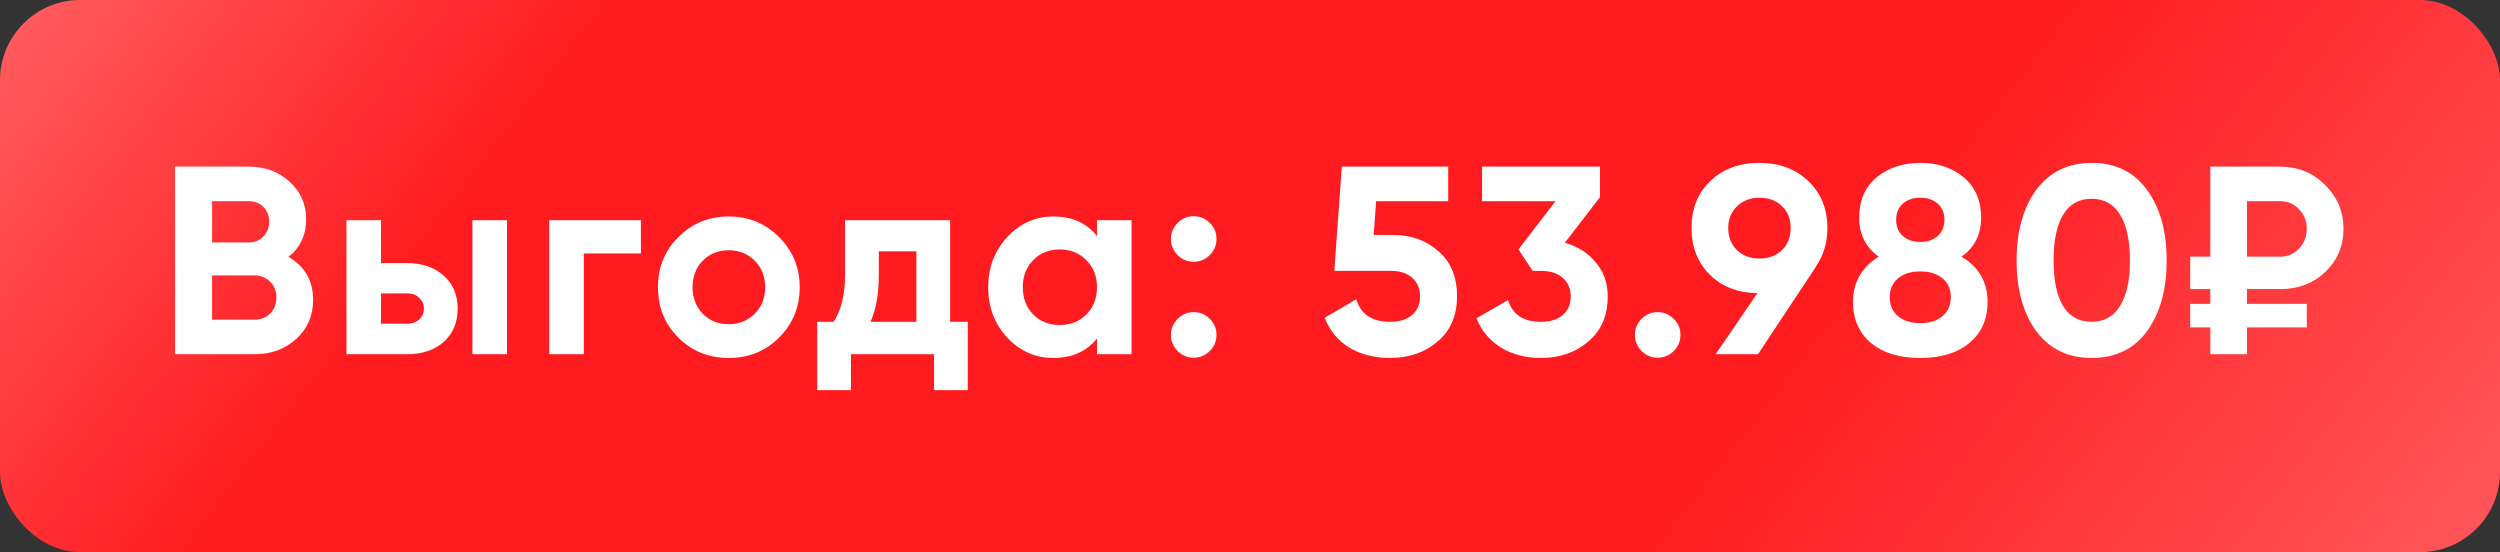
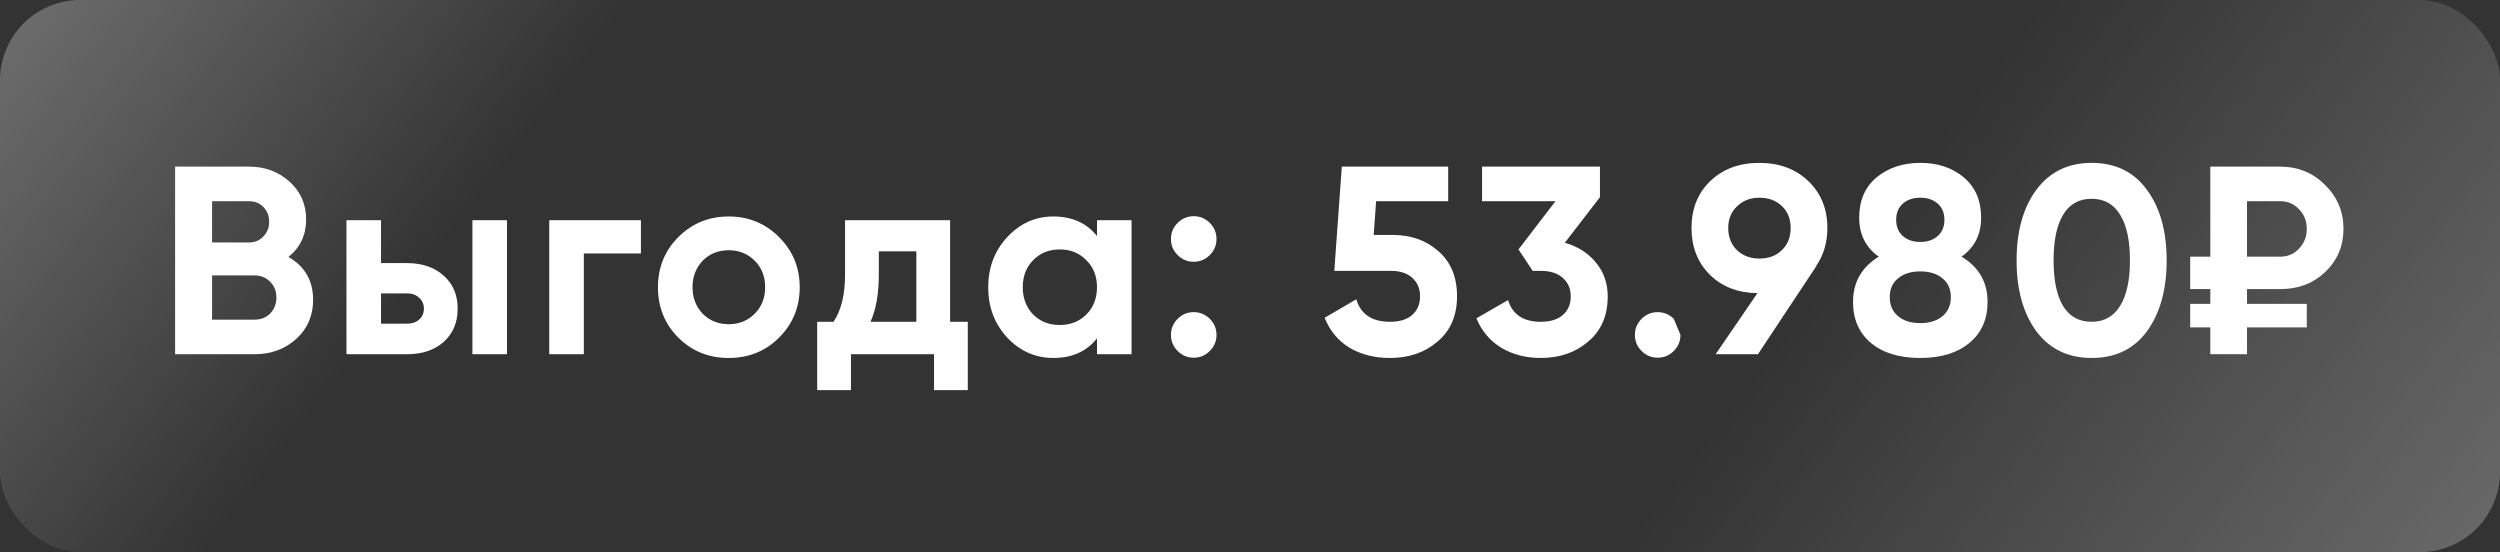
<svg xmlns="http://www.w3.org/2000/svg" width="326" height="72" viewBox="0 0 326 72" fill="none">
  <rect x="0" y="0" width="326" height="72" fill="#333333" stroke="none" />
  <g data-figma-bg-blur-radius="112.662">
-     <rect width="326" height="72" rx="10.469" fill="#FF1B1F" />
    <rect width="326" height="72" rx="10.469" fill="url(#paint0_linear_29_235)" fill-opacity="0.33" />
  </g>
-   <path d="M37.614 33.505C39.757 34.739 40.829 36.603 40.829 39.096C40.829 41.169 40.095 42.87 38.627 44.198C37.16 45.526 35.354 46.19 33.211 46.19H22.833V21.729H32.477C34.551 21.729 36.31 22.381 37.754 23.685C39.198 24.99 39.92 26.632 39.92 28.613C39.92 30.639 39.152 32.27 37.614 33.505ZM32.477 26.236H27.655V31.618H32.477C33.223 31.618 33.84 31.361 34.329 30.849C34.842 30.336 35.098 29.696 35.098 28.927C35.098 28.158 34.854 27.518 34.364 27.005C33.875 26.493 33.246 26.236 32.477 26.236ZM27.655 41.682H33.211C34.027 41.682 34.702 41.414 35.238 40.878C35.774 40.319 36.042 39.62 36.042 38.781C36.042 37.966 35.774 37.29 35.238 36.755C34.702 36.195 34.027 35.916 33.211 35.916H27.655V41.682ZM49.686 34.308H53.076C55.056 34.308 56.652 34.856 57.863 35.951C59.075 37.022 59.68 38.455 59.68 40.249C59.68 42.043 59.075 43.487 57.863 44.582C56.652 45.654 55.056 46.19 53.076 46.19H45.178V28.717H49.686V34.308ZM61.602 46.19V28.717H66.11V46.19H61.602ZM49.686 42.206H53.111C53.74 42.206 54.252 42.031 54.648 41.682C55.068 41.309 55.277 40.831 55.277 40.249C55.277 39.666 55.068 39.189 54.648 38.816C54.252 38.444 53.74 38.257 53.111 38.257H49.686V42.206ZM71.624 28.717H83.575V33.05H76.132V46.19H71.624V28.717ZM101.592 44.023C99.822 45.793 97.632 46.679 95.023 46.679C92.414 46.679 90.224 45.793 88.453 44.023C86.683 42.252 85.797 40.063 85.797 37.453C85.797 34.867 86.683 32.689 88.453 30.919C90.247 29.125 92.437 28.228 95.023 28.228C97.609 28.228 99.799 29.125 101.592 30.919C103.386 32.713 104.283 34.891 104.283 37.453C104.283 40.039 103.386 42.229 101.592 44.023ZM91.633 40.913C92.542 41.821 93.672 42.276 95.023 42.276C96.374 42.276 97.504 41.821 98.412 40.913C99.321 40.004 99.775 38.851 99.775 37.453C99.775 36.056 99.321 34.903 98.412 33.994C97.504 33.085 96.374 32.631 95.023 32.631C93.672 32.631 92.542 33.085 91.633 33.994C90.748 34.926 90.305 36.079 90.305 37.453C90.305 38.828 90.748 39.981 91.633 40.913ZM123.894 28.717V41.961H126.201V50.872H121.798V46.19H110.965V50.872H106.562V41.961H108.694C109.695 40.47 110.196 38.408 110.196 35.776V28.717H123.894ZM113.516 41.961H119.491V32.771H114.599V35.776C114.599 38.292 114.238 40.354 113.516 41.961ZM143.048 30.779V28.717H147.556V46.19H143.048V44.128C141.697 45.828 139.798 46.679 137.352 46.679C135.023 46.679 133.019 45.793 131.342 44.023C129.688 42.229 128.861 40.039 128.861 37.453C128.861 34.891 129.688 32.713 131.342 30.919C133.019 29.125 135.023 28.228 137.352 28.228C139.798 28.228 141.697 29.078 143.048 30.779ZM134.731 41.018C135.64 41.926 136.793 42.38 138.191 42.38C139.589 42.38 140.742 41.926 141.65 41.018C142.582 40.086 143.048 38.898 143.048 37.453C143.048 36.009 142.582 34.833 141.65 33.924C140.742 32.992 139.589 32.526 138.191 32.526C136.793 32.526 135.64 32.992 134.731 33.924C133.823 34.833 133.369 36.009 133.369 37.453C133.369 38.898 133.823 40.086 134.731 41.018ZM158.632 31.163C158.632 31.979 158.341 32.678 157.759 33.26C157.176 33.843 156.477 34.134 155.662 34.134C154.847 34.134 154.148 33.843 153.565 33.26C152.983 32.678 152.692 31.979 152.692 31.163C152.692 30.348 152.983 29.649 153.565 29.067C154.148 28.484 154.847 28.193 155.662 28.193C156.477 28.193 157.176 28.484 157.759 29.067C158.341 29.649 158.632 30.348 158.632 31.163ZM158.632 43.673C158.632 44.489 158.341 45.188 157.759 45.77C157.176 46.352 156.477 46.644 155.662 46.644C154.847 46.644 154.148 46.352 153.565 45.77C152.983 45.188 152.692 44.489 152.692 43.673C152.692 42.858 152.983 42.159 153.565 41.577C154.148 40.994 154.847 40.703 155.662 40.703C156.477 40.703 157.176 40.994 157.759 41.577C158.341 42.159 158.632 42.858 158.632 43.673ZM179.13 30.639H181.646C184.022 30.639 186.002 31.35 187.586 32.771C189.194 34.169 189.998 36.126 189.998 38.642C189.998 41.157 189.147 43.126 187.447 44.547C185.793 45.968 183.731 46.679 181.261 46.679C179.258 46.679 177.499 46.236 175.985 45.351C174.494 44.442 173.411 43.138 172.735 41.437L176.859 39.026C177.441 40.983 178.909 41.961 181.261 41.961C182.496 41.961 183.451 41.67 184.127 41.088C184.826 40.482 185.175 39.666 185.175 38.642C185.175 37.64 184.837 36.836 184.162 36.23C183.486 35.625 182.566 35.322 181.401 35.322H173.993L174.972 21.729H188.844V26.236H179.444L179.13 30.639ZM208.634 25.712L204.056 31.653C205.757 32.142 207.108 33.004 208.11 34.239C209.135 35.473 209.647 36.941 209.647 38.642C209.647 41.157 208.797 43.126 207.096 44.547C205.442 45.968 203.381 46.679 200.911 46.679C198.978 46.679 197.265 46.236 195.775 45.351C194.284 44.442 193.2 43.161 192.525 41.507L196.648 39.131C197.231 41.018 198.652 41.961 200.911 41.961C202.146 41.961 203.101 41.67 203.777 41.088C204.476 40.482 204.825 39.666 204.825 38.642C204.825 37.64 204.476 36.836 203.777 36.23C203.101 35.625 202.146 35.322 200.911 35.322H199.863L198.011 32.526L202.833 26.236H193.259V21.729H208.634V25.712ZM219.131 43.673C219.131 44.489 218.84 45.188 218.257 45.77C217.675 46.352 216.976 46.644 216.161 46.644C215.345 46.644 214.646 46.352 214.064 45.77C213.482 45.188 213.19 44.489 213.19 43.673C213.19 42.858 213.482 42.159 214.064 41.577C214.646 40.994 215.345 40.703 216.161 40.703C216.976 40.703 217.675 40.994 218.257 41.577C218.84 42.159 219.131 42.858 219.131 43.673ZM238.29 29.731C238.29 31.618 237.8 33.272 236.822 34.693H236.857L229.239 46.19H223.718L229.169 38.222C226.63 38.199 224.556 37.395 222.949 35.811C221.365 34.227 220.573 32.2 220.573 29.731C220.573 27.215 221.388 25.176 223.019 23.616C224.673 22.031 226.805 21.239 229.414 21.239C232.023 21.239 234.154 22.031 235.809 23.616C237.463 25.2 238.29 27.238 238.29 29.731ZM225.36 29.731C225.36 30.919 225.745 31.886 226.513 32.631C227.282 33.353 228.249 33.714 229.414 33.714C230.625 33.714 231.604 33.353 232.349 32.631C233.118 31.886 233.502 30.919 233.502 29.731C233.502 28.543 233.118 27.587 232.349 26.865C231.604 26.143 230.625 25.782 229.414 25.782C228.249 25.782 227.282 26.155 226.513 26.9C225.745 27.622 225.36 28.566 225.36 29.731ZM255.787 33.47C258.047 34.821 259.177 36.789 259.177 39.375C259.177 41.635 258.385 43.417 256.801 44.722C255.24 46.026 253.108 46.679 250.406 46.679C247.68 46.679 245.537 46.026 243.976 44.722C242.415 43.417 241.635 41.635 241.635 39.375C241.635 36.813 242.753 34.844 244.99 33.47C243.289 32.258 242.439 30.569 242.439 28.403C242.439 26.143 243.196 24.384 244.71 23.126C246.248 21.868 248.146 21.239 250.406 21.239C252.689 21.239 254.576 21.868 256.067 23.126C257.581 24.384 258.338 26.143 258.338 28.403C258.338 30.569 257.488 32.258 255.787 33.47ZM253.551 28.648C253.551 27.762 253.26 27.063 252.677 26.551C252.095 26.038 251.338 25.782 250.406 25.782C249.474 25.782 248.717 26.038 248.135 26.551C247.552 27.063 247.261 27.762 247.261 28.648C247.261 29.556 247.552 30.267 248.135 30.779C248.717 31.292 249.474 31.548 250.406 31.548C251.338 31.548 252.095 31.292 252.677 30.779C253.26 30.267 253.551 29.556 253.551 28.648ZM253.306 41.227C254.028 40.622 254.39 39.795 254.39 38.746C254.39 37.698 254.028 36.883 253.306 36.3C252.584 35.695 251.617 35.392 250.406 35.392C249.194 35.392 248.228 35.695 247.506 36.3C246.783 36.883 246.422 37.698 246.422 38.746C246.422 39.795 246.783 40.622 247.506 41.227C248.228 41.833 249.194 42.136 250.406 42.136C251.617 42.136 252.584 41.833 253.306 41.227ZM272.748 46.679C269.696 46.679 267.296 45.526 265.549 43.219C263.825 40.866 262.963 37.78 262.963 33.959C262.963 30.138 263.825 27.063 265.549 24.734C267.296 22.404 269.696 21.239 272.748 21.239C275.846 21.239 278.246 22.404 279.946 24.734C281.67 27.063 282.532 30.138 282.532 33.959C282.532 37.78 281.67 40.866 279.946 43.219C278.246 45.526 275.846 46.679 272.748 46.679ZM277.745 33.959C277.745 31.35 277.314 29.358 276.452 27.983C275.613 26.609 274.379 25.922 272.748 25.922C271.117 25.922 269.882 26.609 269.044 27.983C268.205 29.358 267.786 31.35 267.786 33.959C267.786 36.568 268.205 38.56 269.044 39.934C269.882 41.286 271.117 41.961 272.748 41.961C274.379 41.961 275.613 41.274 276.452 39.9C277.314 38.525 277.745 36.545 277.745 33.959ZM297.344 37.698H293.011V39.62H300.804V42.695H293.011V46.19H288.224V42.695H285.603V39.62H288.224V37.698H285.603V33.47H288.224V21.729H297.344C299.651 21.729 301.596 22.521 303.18 24.105C304.787 25.689 305.591 27.599 305.591 29.836C305.591 32.072 304.799 33.947 303.215 35.462C301.654 36.953 299.697 37.698 297.344 37.698ZM297.344 26.236H293.011V33.47H297.344C298.323 33.47 299.138 33.12 299.79 32.421C300.466 31.723 300.804 30.861 300.804 29.836C300.804 28.811 300.466 27.96 299.79 27.285C299.138 26.586 298.323 26.236 297.344 26.236Z" fill="white" />
+   <path d="M37.614 33.505C39.757 34.739 40.829 36.603 40.829 39.096C40.829 41.169 40.095 42.87 38.627 44.198C37.16 45.526 35.354 46.19 33.211 46.19H22.833V21.729H32.477C34.551 21.729 36.31 22.381 37.754 23.685C39.198 24.99 39.92 26.632 39.92 28.613C39.92 30.639 39.152 32.27 37.614 33.505ZM32.477 26.236H27.655V31.618H32.477C33.223 31.618 33.84 31.361 34.329 30.849C34.842 30.336 35.098 29.696 35.098 28.927C35.098 28.158 34.854 27.518 34.364 27.005C33.875 26.493 33.246 26.236 32.477 26.236ZM27.655 41.682H33.211C34.027 41.682 34.702 41.414 35.238 40.878C35.774 40.319 36.042 39.62 36.042 38.781C36.042 37.966 35.774 37.29 35.238 36.755C34.702 36.195 34.027 35.916 33.211 35.916H27.655V41.682ZM49.686 34.308H53.076C55.056 34.308 56.652 34.856 57.863 35.951C59.075 37.022 59.68 38.455 59.68 40.249C59.68 42.043 59.075 43.487 57.863 44.582C56.652 45.654 55.056 46.19 53.076 46.19H45.178V28.717H49.686V34.308ZM61.602 46.19V28.717H66.11V46.19H61.602ZM49.686 42.206H53.111C53.74 42.206 54.252 42.031 54.648 41.682C55.068 41.309 55.277 40.831 55.277 40.249C55.277 39.666 55.068 39.189 54.648 38.816C54.252 38.444 53.74 38.257 53.111 38.257H49.686V42.206ZM71.624 28.717H83.575V33.05H76.132V46.19H71.624V28.717ZM101.592 44.023C99.822 45.793 97.632 46.679 95.023 46.679C92.414 46.679 90.224 45.793 88.453 44.023C86.683 42.252 85.797 40.063 85.797 37.453C85.797 34.867 86.683 32.689 88.453 30.919C90.247 29.125 92.437 28.228 95.023 28.228C97.609 28.228 99.799 29.125 101.592 30.919C103.386 32.713 104.283 34.891 104.283 37.453C104.283 40.039 103.386 42.229 101.592 44.023ZM91.633 40.913C92.542 41.821 93.672 42.276 95.023 42.276C96.374 42.276 97.504 41.821 98.412 40.913C99.321 40.004 99.775 38.851 99.775 37.453C99.775 36.056 99.321 34.903 98.412 33.994C97.504 33.085 96.374 32.631 95.023 32.631C93.672 32.631 92.542 33.085 91.633 33.994C90.748 34.926 90.305 36.079 90.305 37.453C90.305 38.828 90.748 39.981 91.633 40.913ZM123.894 28.717V41.961H126.201V50.872H121.798V46.19H110.965V50.872H106.562V41.961H108.694C109.695 40.47 110.196 38.408 110.196 35.776V28.717H123.894ZM113.516 41.961H119.491V32.771H114.599V35.776C114.599 38.292 114.238 40.354 113.516 41.961ZM143.048 30.779V28.717H147.556V46.19H143.048V44.128C141.697 45.828 139.798 46.679 137.352 46.679C135.023 46.679 133.019 45.793 131.342 44.023C129.688 42.229 128.861 40.039 128.861 37.453C128.861 34.891 129.688 32.713 131.342 30.919C133.019 29.125 135.023 28.228 137.352 28.228C139.798 28.228 141.697 29.078 143.048 30.779ZM134.731 41.018C135.64 41.926 136.793 42.38 138.191 42.38C139.589 42.38 140.742 41.926 141.65 41.018C142.582 40.086 143.048 38.898 143.048 37.453C143.048 36.009 142.582 34.833 141.65 33.924C140.742 32.992 139.589 32.526 138.191 32.526C136.793 32.526 135.64 32.992 134.731 33.924C133.823 34.833 133.369 36.009 133.369 37.453C133.369 38.898 133.823 40.086 134.731 41.018ZM158.632 31.163C158.632 31.979 158.341 32.678 157.759 33.26C157.176 33.843 156.477 34.134 155.662 34.134C154.847 34.134 154.148 33.843 153.565 33.26C152.983 32.678 152.692 31.979 152.692 31.163C152.692 30.348 152.983 29.649 153.565 29.067C154.148 28.484 154.847 28.193 155.662 28.193C156.477 28.193 157.176 28.484 157.759 29.067C158.341 29.649 158.632 30.348 158.632 31.163ZM158.632 43.673C158.632 44.489 158.341 45.188 157.759 45.77C157.176 46.352 156.477 46.644 155.662 46.644C154.847 46.644 154.148 46.352 153.565 45.77C152.983 45.188 152.692 44.489 152.692 43.673C152.692 42.858 152.983 42.159 153.565 41.577C154.148 40.994 154.847 40.703 155.662 40.703C156.477 40.703 157.176 40.994 157.759 41.577C158.341 42.159 158.632 42.858 158.632 43.673ZM179.13 30.639H181.646C184.022 30.639 186.002 31.35 187.586 32.771C189.194 34.169 189.998 36.126 189.998 38.642C189.998 41.157 189.147 43.126 187.447 44.547C185.793 45.968 183.731 46.679 181.261 46.679C179.258 46.679 177.499 46.236 175.985 45.351C174.494 44.442 173.411 43.138 172.735 41.437L176.859 39.026C177.441 40.983 178.909 41.961 181.261 41.961C182.496 41.961 183.451 41.67 184.127 41.088C184.826 40.482 185.175 39.666 185.175 38.642C185.175 37.64 184.837 36.836 184.162 36.23C183.486 35.625 182.566 35.322 181.401 35.322H173.993L174.972 21.729H188.844V26.236H179.444L179.13 30.639ZM208.634 25.712L204.056 31.653C205.757 32.142 207.108 33.004 208.11 34.239C209.135 35.473 209.647 36.941 209.647 38.642C209.647 41.157 208.797 43.126 207.096 44.547C205.442 45.968 203.381 46.679 200.911 46.679C198.978 46.679 197.265 46.236 195.775 45.351C194.284 44.442 193.2 43.161 192.525 41.507L196.648 39.131C197.231 41.018 198.652 41.961 200.911 41.961C202.146 41.961 203.101 41.67 203.777 41.088C204.476 40.482 204.825 39.666 204.825 38.642C204.825 37.64 204.476 36.836 203.777 36.23C203.101 35.625 202.146 35.322 200.911 35.322H199.863L198.011 32.526L202.833 26.236H193.259V21.729H208.634V25.712ZM219.131 43.673C219.131 44.489 218.84 45.188 218.257 45.77C217.675 46.352 216.976 46.644 216.161 46.644C215.345 46.644 214.646 46.352 214.064 45.77C213.482 45.188 213.19 44.489 213.19 43.673C213.19 42.858 213.482 42.159 214.064 41.577C214.646 40.994 215.345 40.703 216.161 40.703C216.976 40.703 217.675 40.994 218.257 41.577ZM238.29 29.731C238.29 31.618 237.8 33.272 236.822 34.693H236.857L229.239 46.19H223.718L229.169 38.222C226.63 38.199 224.556 37.395 222.949 35.811C221.365 34.227 220.573 32.2 220.573 29.731C220.573 27.215 221.388 25.176 223.019 23.616C224.673 22.031 226.805 21.239 229.414 21.239C232.023 21.239 234.154 22.031 235.809 23.616C237.463 25.2 238.29 27.238 238.29 29.731ZM225.36 29.731C225.36 30.919 225.745 31.886 226.513 32.631C227.282 33.353 228.249 33.714 229.414 33.714C230.625 33.714 231.604 33.353 232.349 32.631C233.118 31.886 233.502 30.919 233.502 29.731C233.502 28.543 233.118 27.587 232.349 26.865C231.604 26.143 230.625 25.782 229.414 25.782C228.249 25.782 227.282 26.155 226.513 26.9C225.745 27.622 225.36 28.566 225.36 29.731ZM255.787 33.47C258.047 34.821 259.177 36.789 259.177 39.375C259.177 41.635 258.385 43.417 256.801 44.722C255.24 46.026 253.108 46.679 250.406 46.679C247.68 46.679 245.537 46.026 243.976 44.722C242.415 43.417 241.635 41.635 241.635 39.375C241.635 36.813 242.753 34.844 244.99 33.47C243.289 32.258 242.439 30.569 242.439 28.403C242.439 26.143 243.196 24.384 244.71 23.126C246.248 21.868 248.146 21.239 250.406 21.239C252.689 21.239 254.576 21.868 256.067 23.126C257.581 24.384 258.338 26.143 258.338 28.403C258.338 30.569 257.488 32.258 255.787 33.47ZM253.551 28.648C253.551 27.762 253.26 27.063 252.677 26.551C252.095 26.038 251.338 25.782 250.406 25.782C249.474 25.782 248.717 26.038 248.135 26.551C247.552 27.063 247.261 27.762 247.261 28.648C247.261 29.556 247.552 30.267 248.135 30.779C248.717 31.292 249.474 31.548 250.406 31.548C251.338 31.548 252.095 31.292 252.677 30.779C253.26 30.267 253.551 29.556 253.551 28.648ZM253.306 41.227C254.028 40.622 254.39 39.795 254.39 38.746C254.39 37.698 254.028 36.883 253.306 36.3C252.584 35.695 251.617 35.392 250.406 35.392C249.194 35.392 248.228 35.695 247.506 36.3C246.783 36.883 246.422 37.698 246.422 38.746C246.422 39.795 246.783 40.622 247.506 41.227C248.228 41.833 249.194 42.136 250.406 42.136C251.617 42.136 252.584 41.833 253.306 41.227ZM272.748 46.679C269.696 46.679 267.296 45.526 265.549 43.219C263.825 40.866 262.963 37.78 262.963 33.959C262.963 30.138 263.825 27.063 265.549 24.734C267.296 22.404 269.696 21.239 272.748 21.239C275.846 21.239 278.246 22.404 279.946 24.734C281.67 27.063 282.532 30.138 282.532 33.959C282.532 37.78 281.67 40.866 279.946 43.219C278.246 45.526 275.846 46.679 272.748 46.679ZM277.745 33.959C277.745 31.35 277.314 29.358 276.452 27.983C275.613 26.609 274.379 25.922 272.748 25.922C271.117 25.922 269.882 26.609 269.044 27.983C268.205 29.358 267.786 31.35 267.786 33.959C267.786 36.568 268.205 38.56 269.044 39.934C269.882 41.286 271.117 41.961 272.748 41.961C274.379 41.961 275.613 41.274 276.452 39.9C277.314 38.525 277.745 36.545 277.745 33.959ZM297.344 37.698H293.011V39.62H300.804V42.695H293.011V46.19H288.224V42.695H285.603V39.62H288.224V37.698H285.603V33.47H288.224V21.729H297.344C299.651 21.729 301.596 22.521 303.18 24.105C304.787 25.689 305.591 27.599 305.591 29.836C305.591 32.072 304.799 33.947 303.215 35.462C301.654 36.953 299.697 37.698 297.344 37.698ZM297.344 26.236H293.011V33.47H297.344C298.323 33.47 299.138 33.12 299.79 32.421C300.466 31.723 300.804 30.861 300.804 29.836C300.804 28.811 300.466 27.96 299.79 27.285C299.138 26.586 298.323 26.236 297.344 26.236Z" fill="white" />
  <defs>
    <clipPath id="bgblur_0_29_235_clip_path" transform="translate(112.662 112.662)">
      <rect width="326" height="72" rx="10.469" />
    </clipPath>
    <linearGradient id="paint0_linear_29_235" x1="-10.143" y1="2.88509e-06" x2="251.691" y2="202.592" gradientUnits="userSpaceOnUse">
      <stop stop-color="white" />
      <stop offset="0.221" stop-color="white" stop-opacity="0" />
      <stop offset="0.661" stop-color="white" stop-opacity="0" />
      <stop offset="1" stop-color="white" />
    </linearGradient>
  </defs>
</svg>